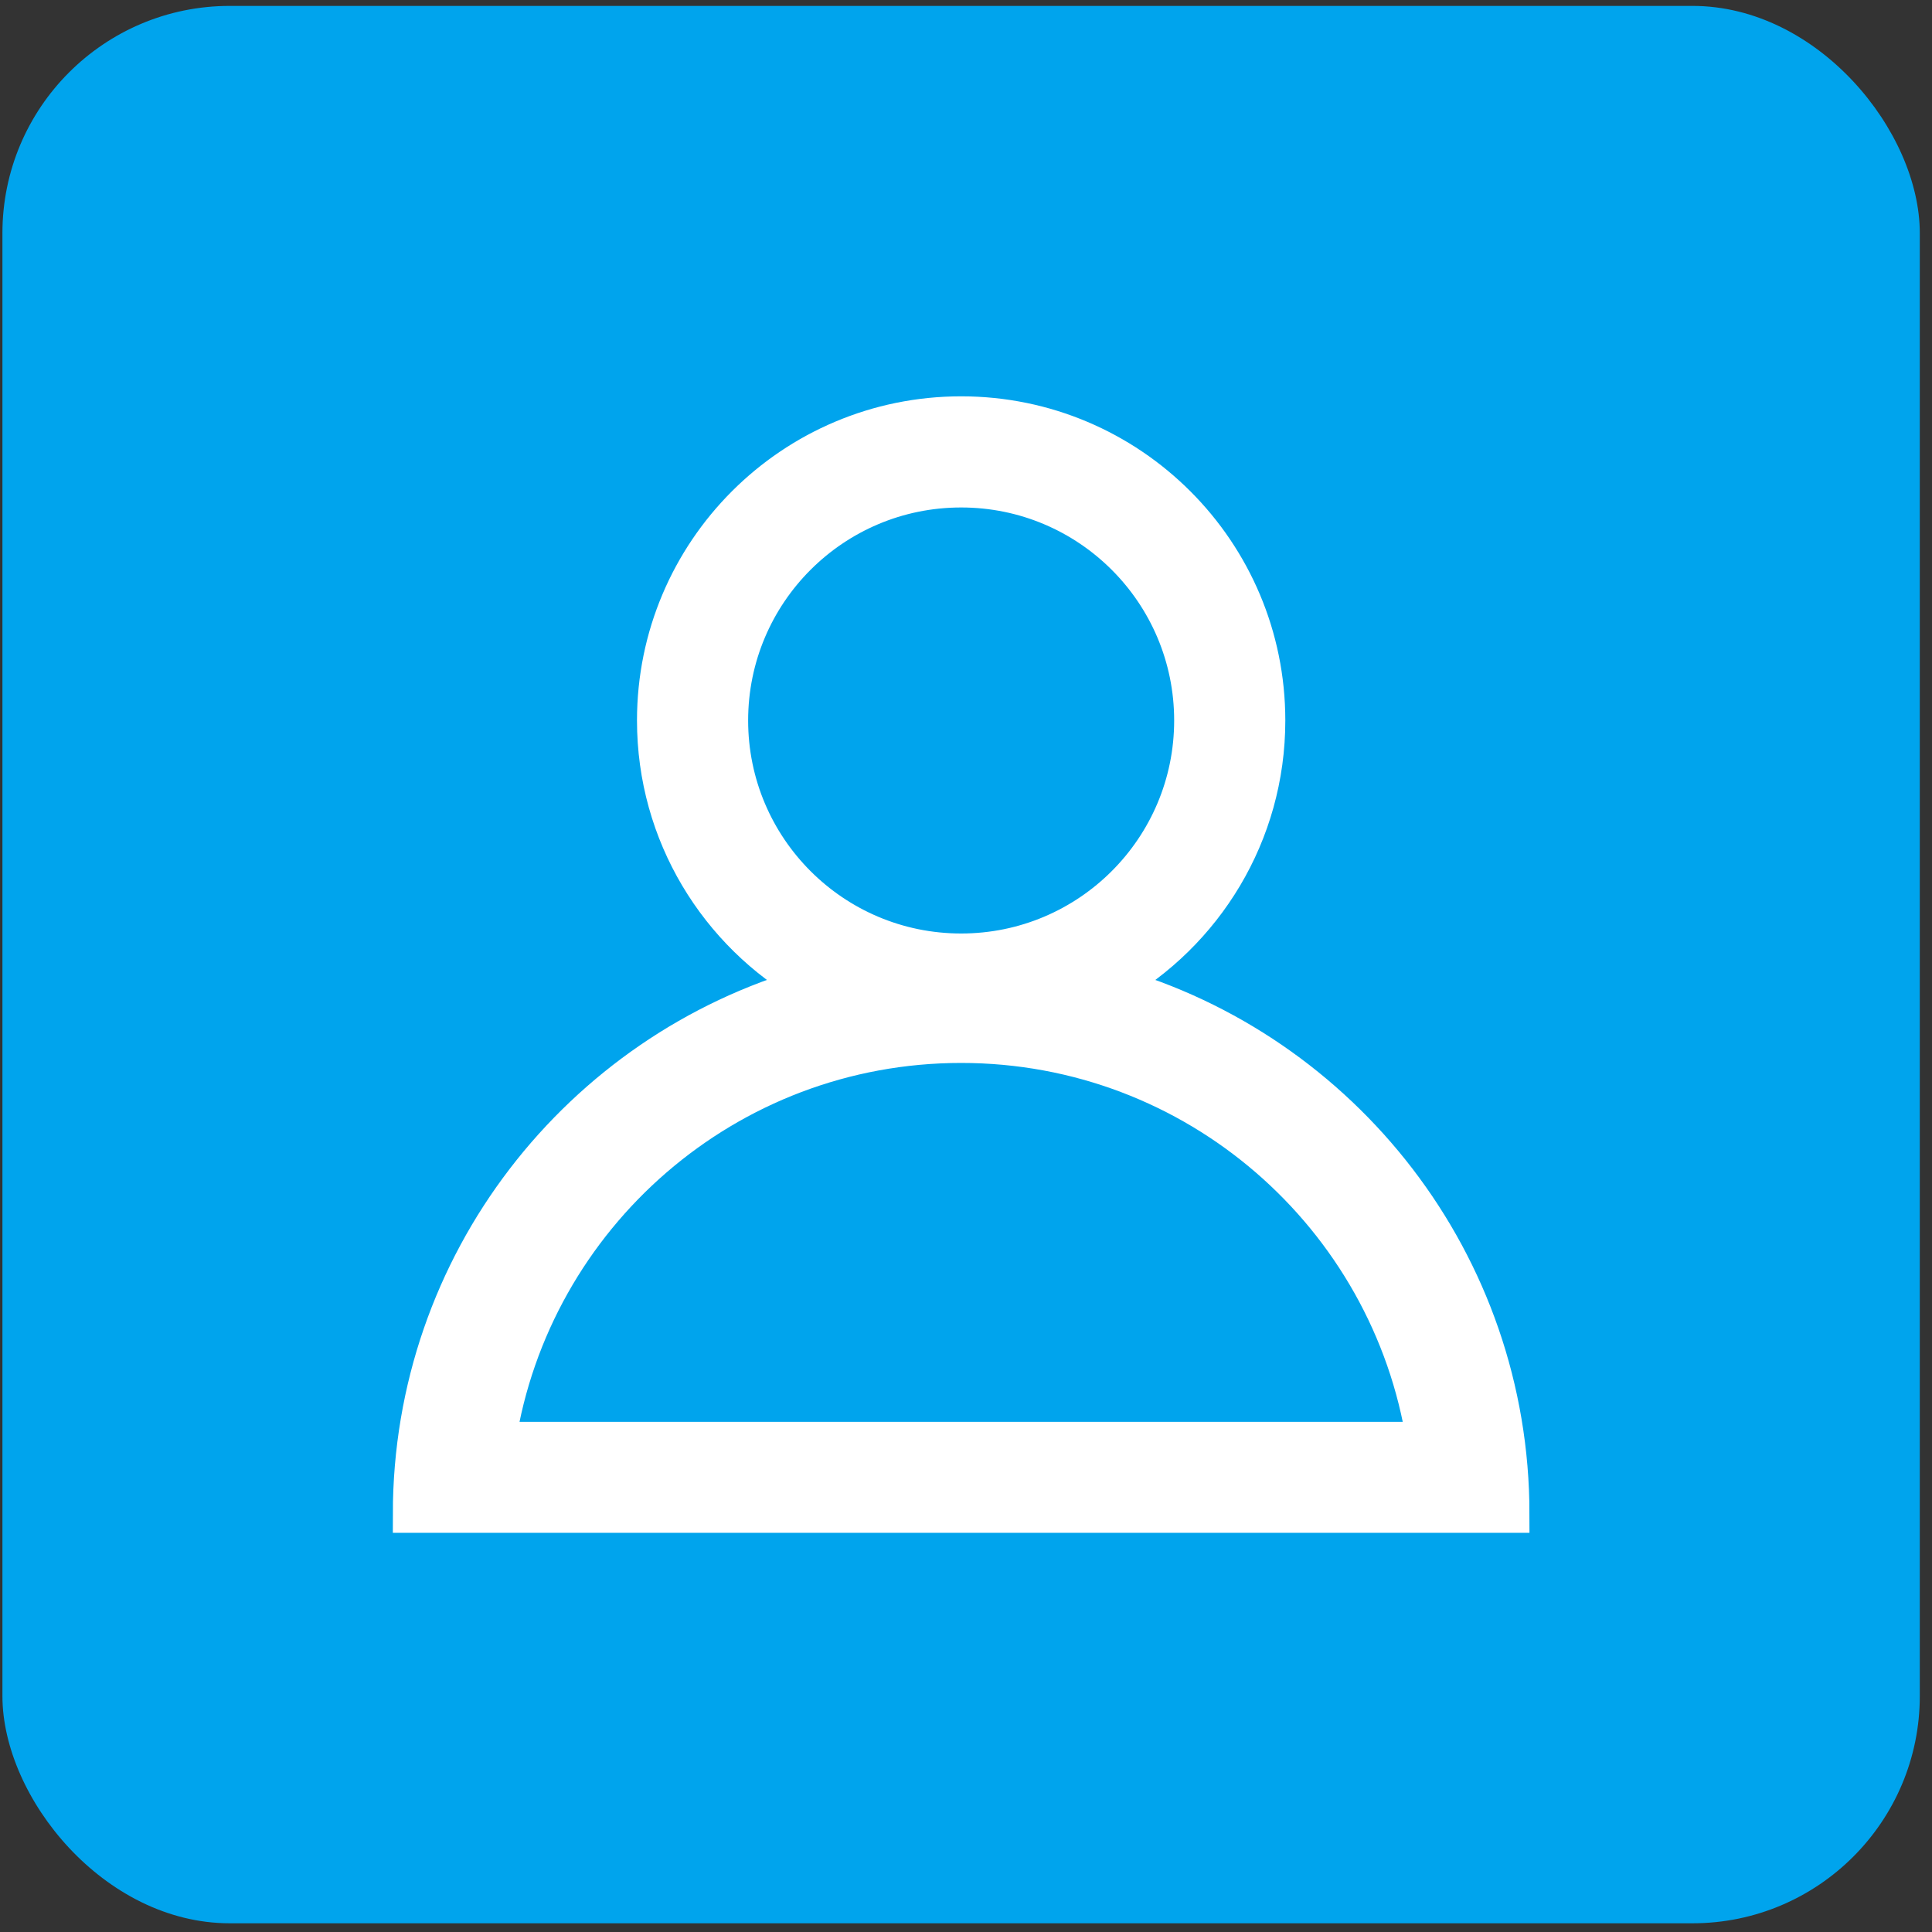
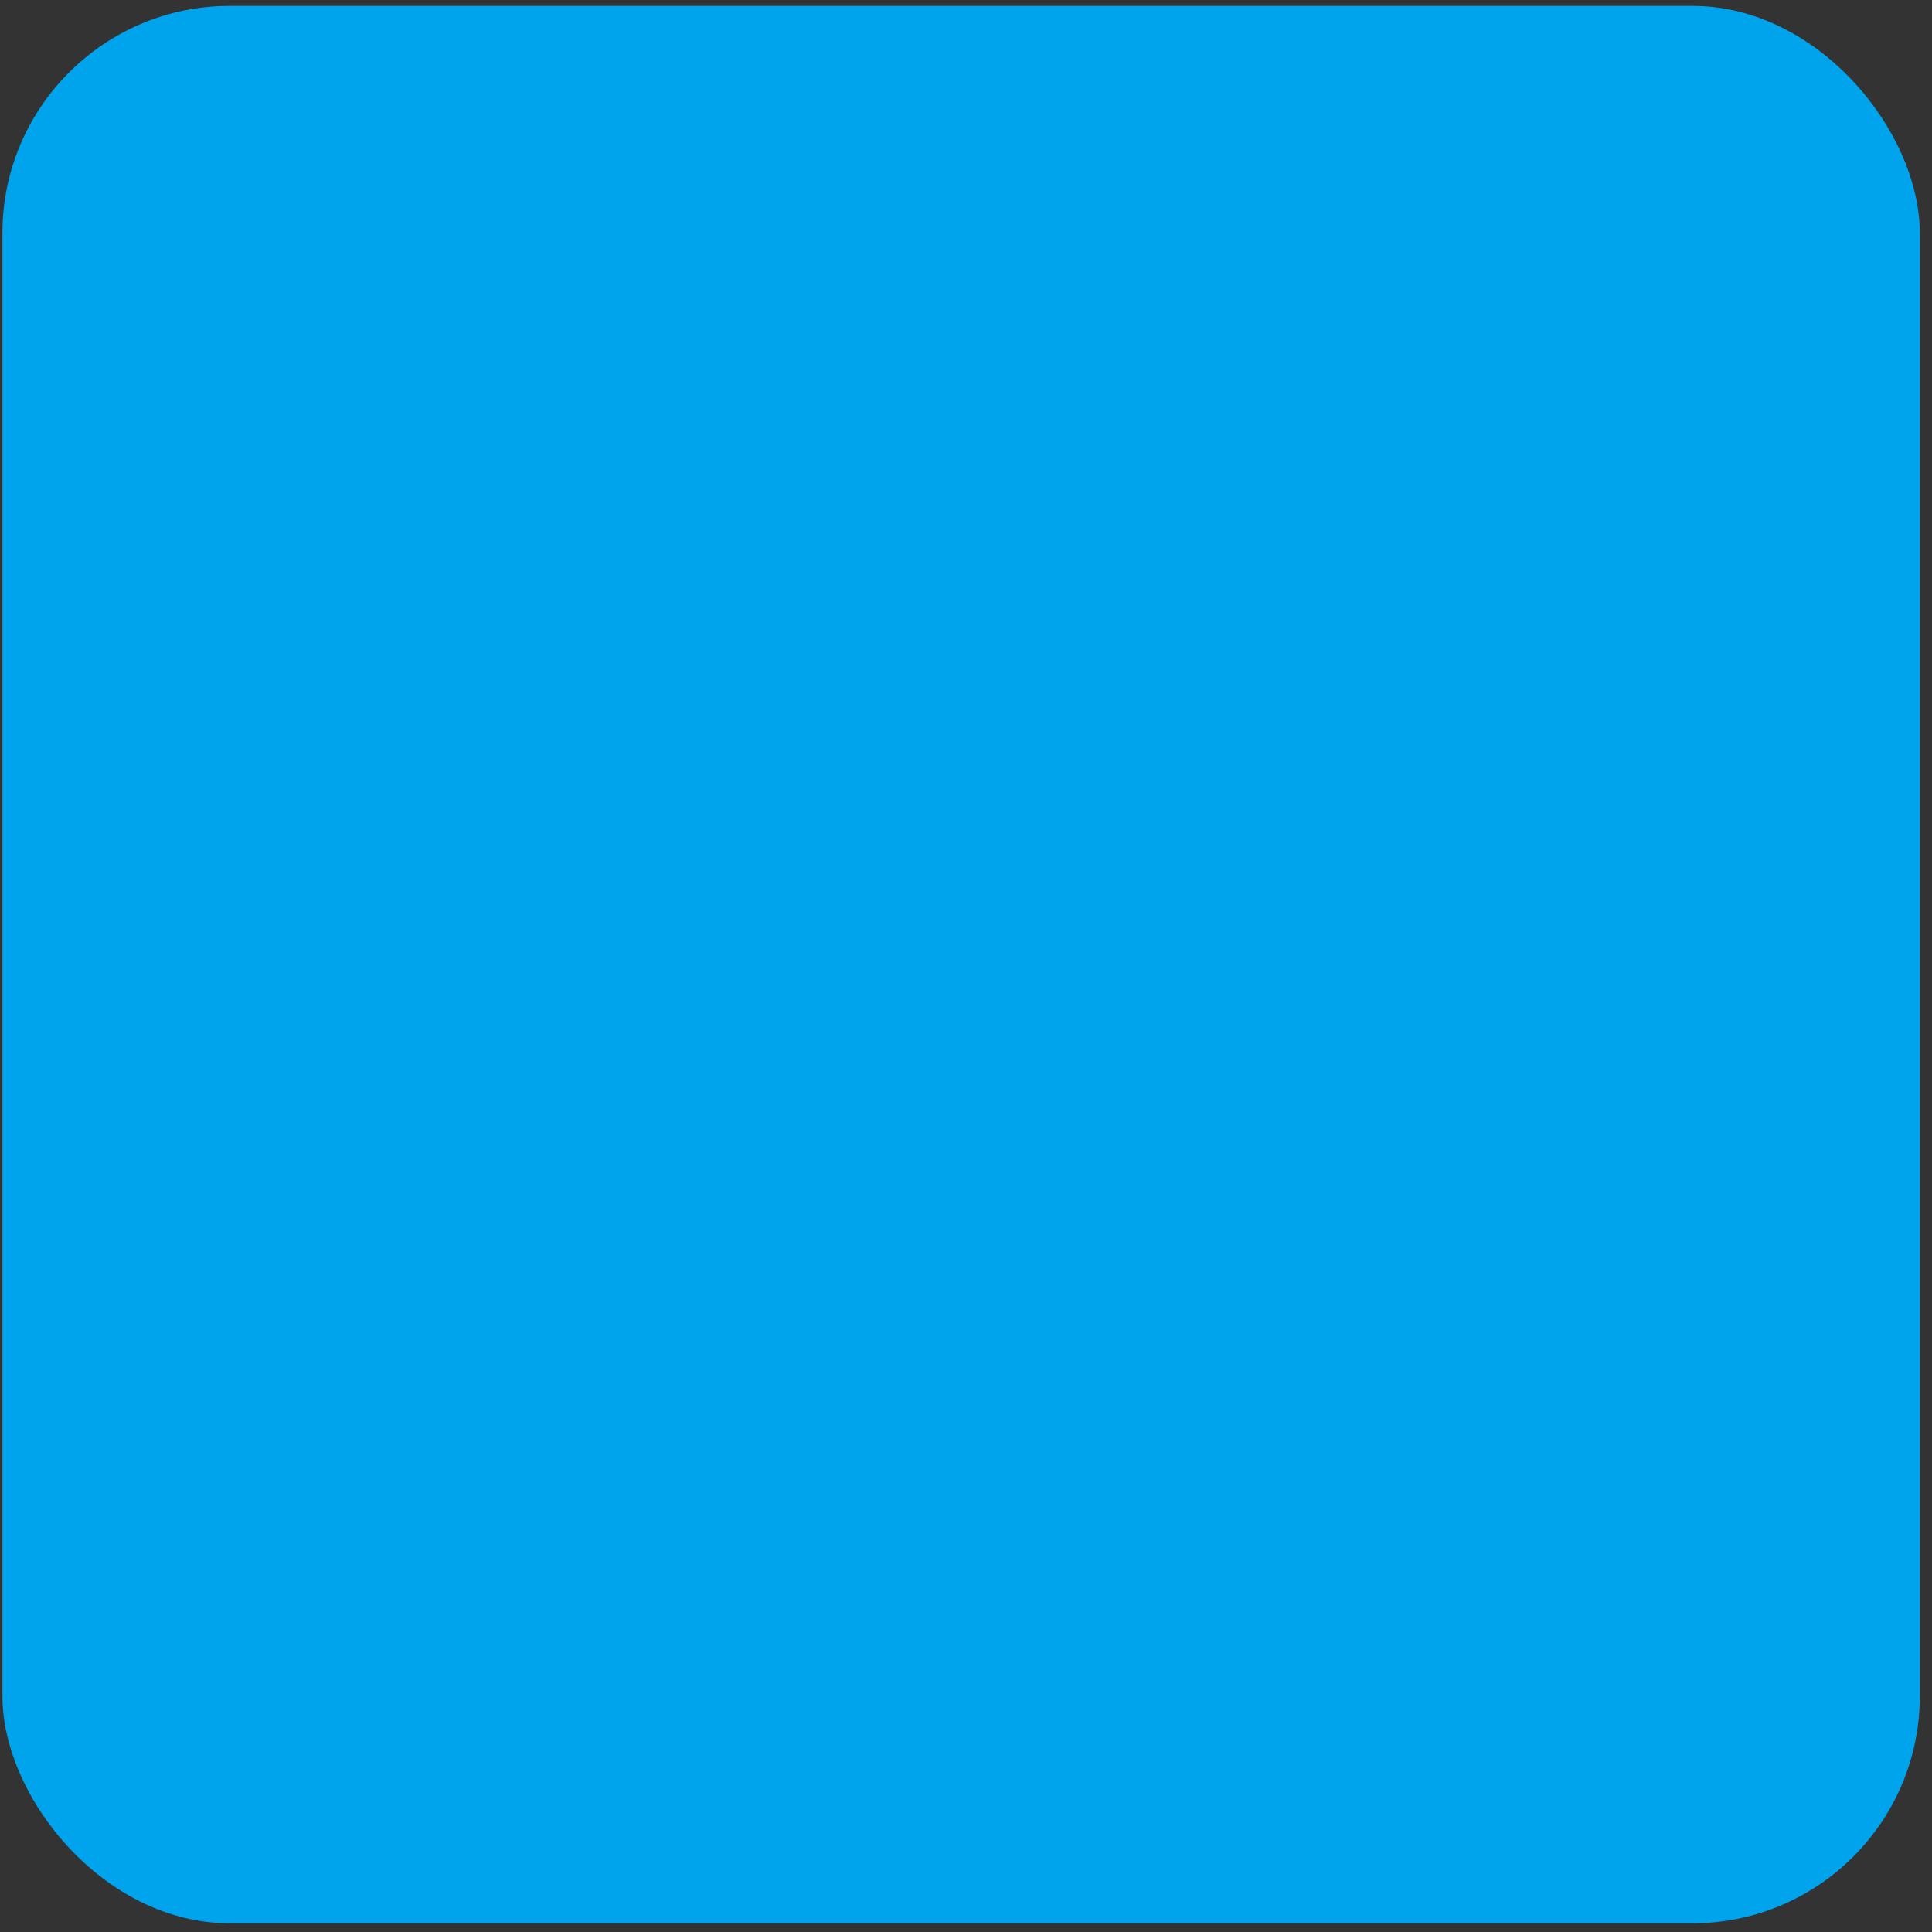
<svg xmlns="http://www.w3.org/2000/svg" width="51" height="51" viewBox="0 0 51 51" fill="none">
  <rect x="0" y="0" width="51" height="51" fill="#333333" stroke="none" />
  <rect x="0.064" y="0.156" width="50.614" height="50.614" rx="6" fill="#00A4ED" />
-   <path d="M29.353 26.022C31.787 24.636 33.429 22.02 33.429 19.019C33.429 14.569 29.821 10.962 25.372 10.962C20.922 10.962 17.315 14.569 17.315 19.019C17.315 22.02 18.957 24.636 21.39 26.022C15.319 27.753 10.871 33.337 10.87 39.963H39.539H39.874C39.873 33.337 35.425 27.753 29.353 26.022ZM19.249 19.019C19.249 15.637 21.99 12.896 25.372 12.896C28.753 12.896 31.495 15.637 31.495 19.019C31.495 22.4 28.753 25.142 25.372 25.142C21.99 25.142 19.249 22.4 19.249 19.019ZM13.115 38.033C14.044 32.099 19.177 27.559 25.372 27.559C31.567 27.559 36.7 32.099 37.628 38.033H13.115Z" fill="white" stroke="white" />
</svg>